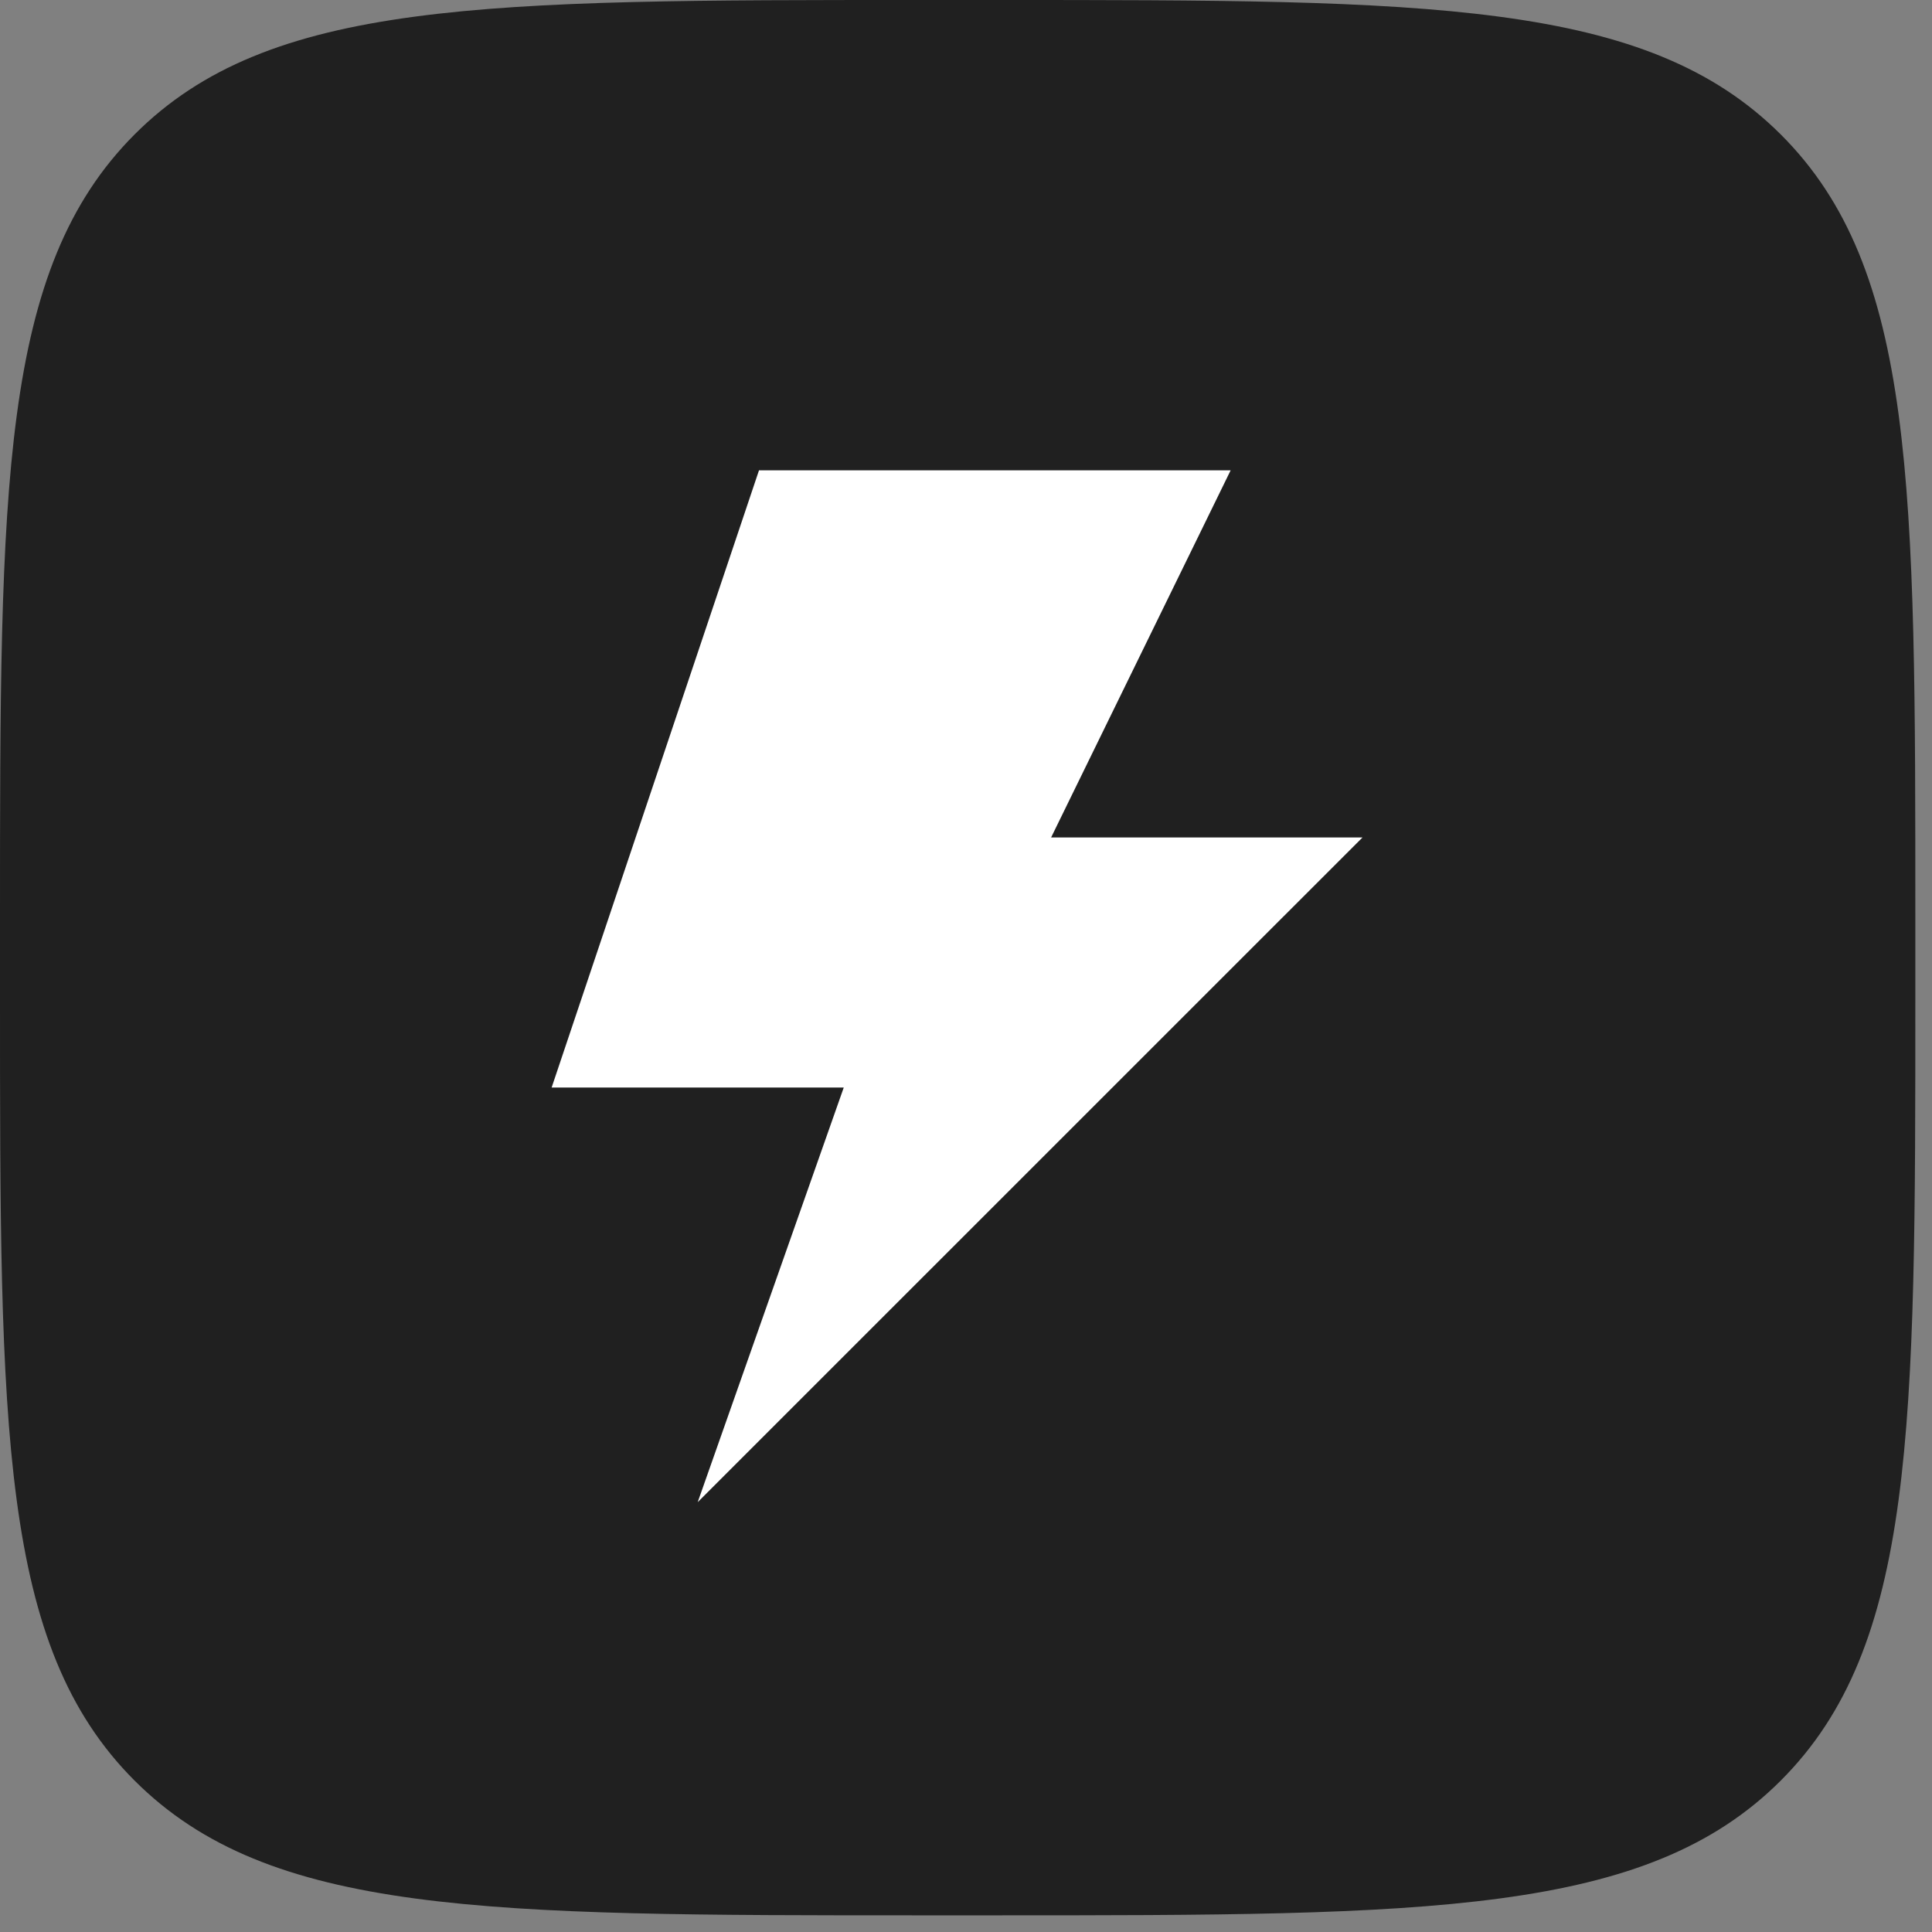
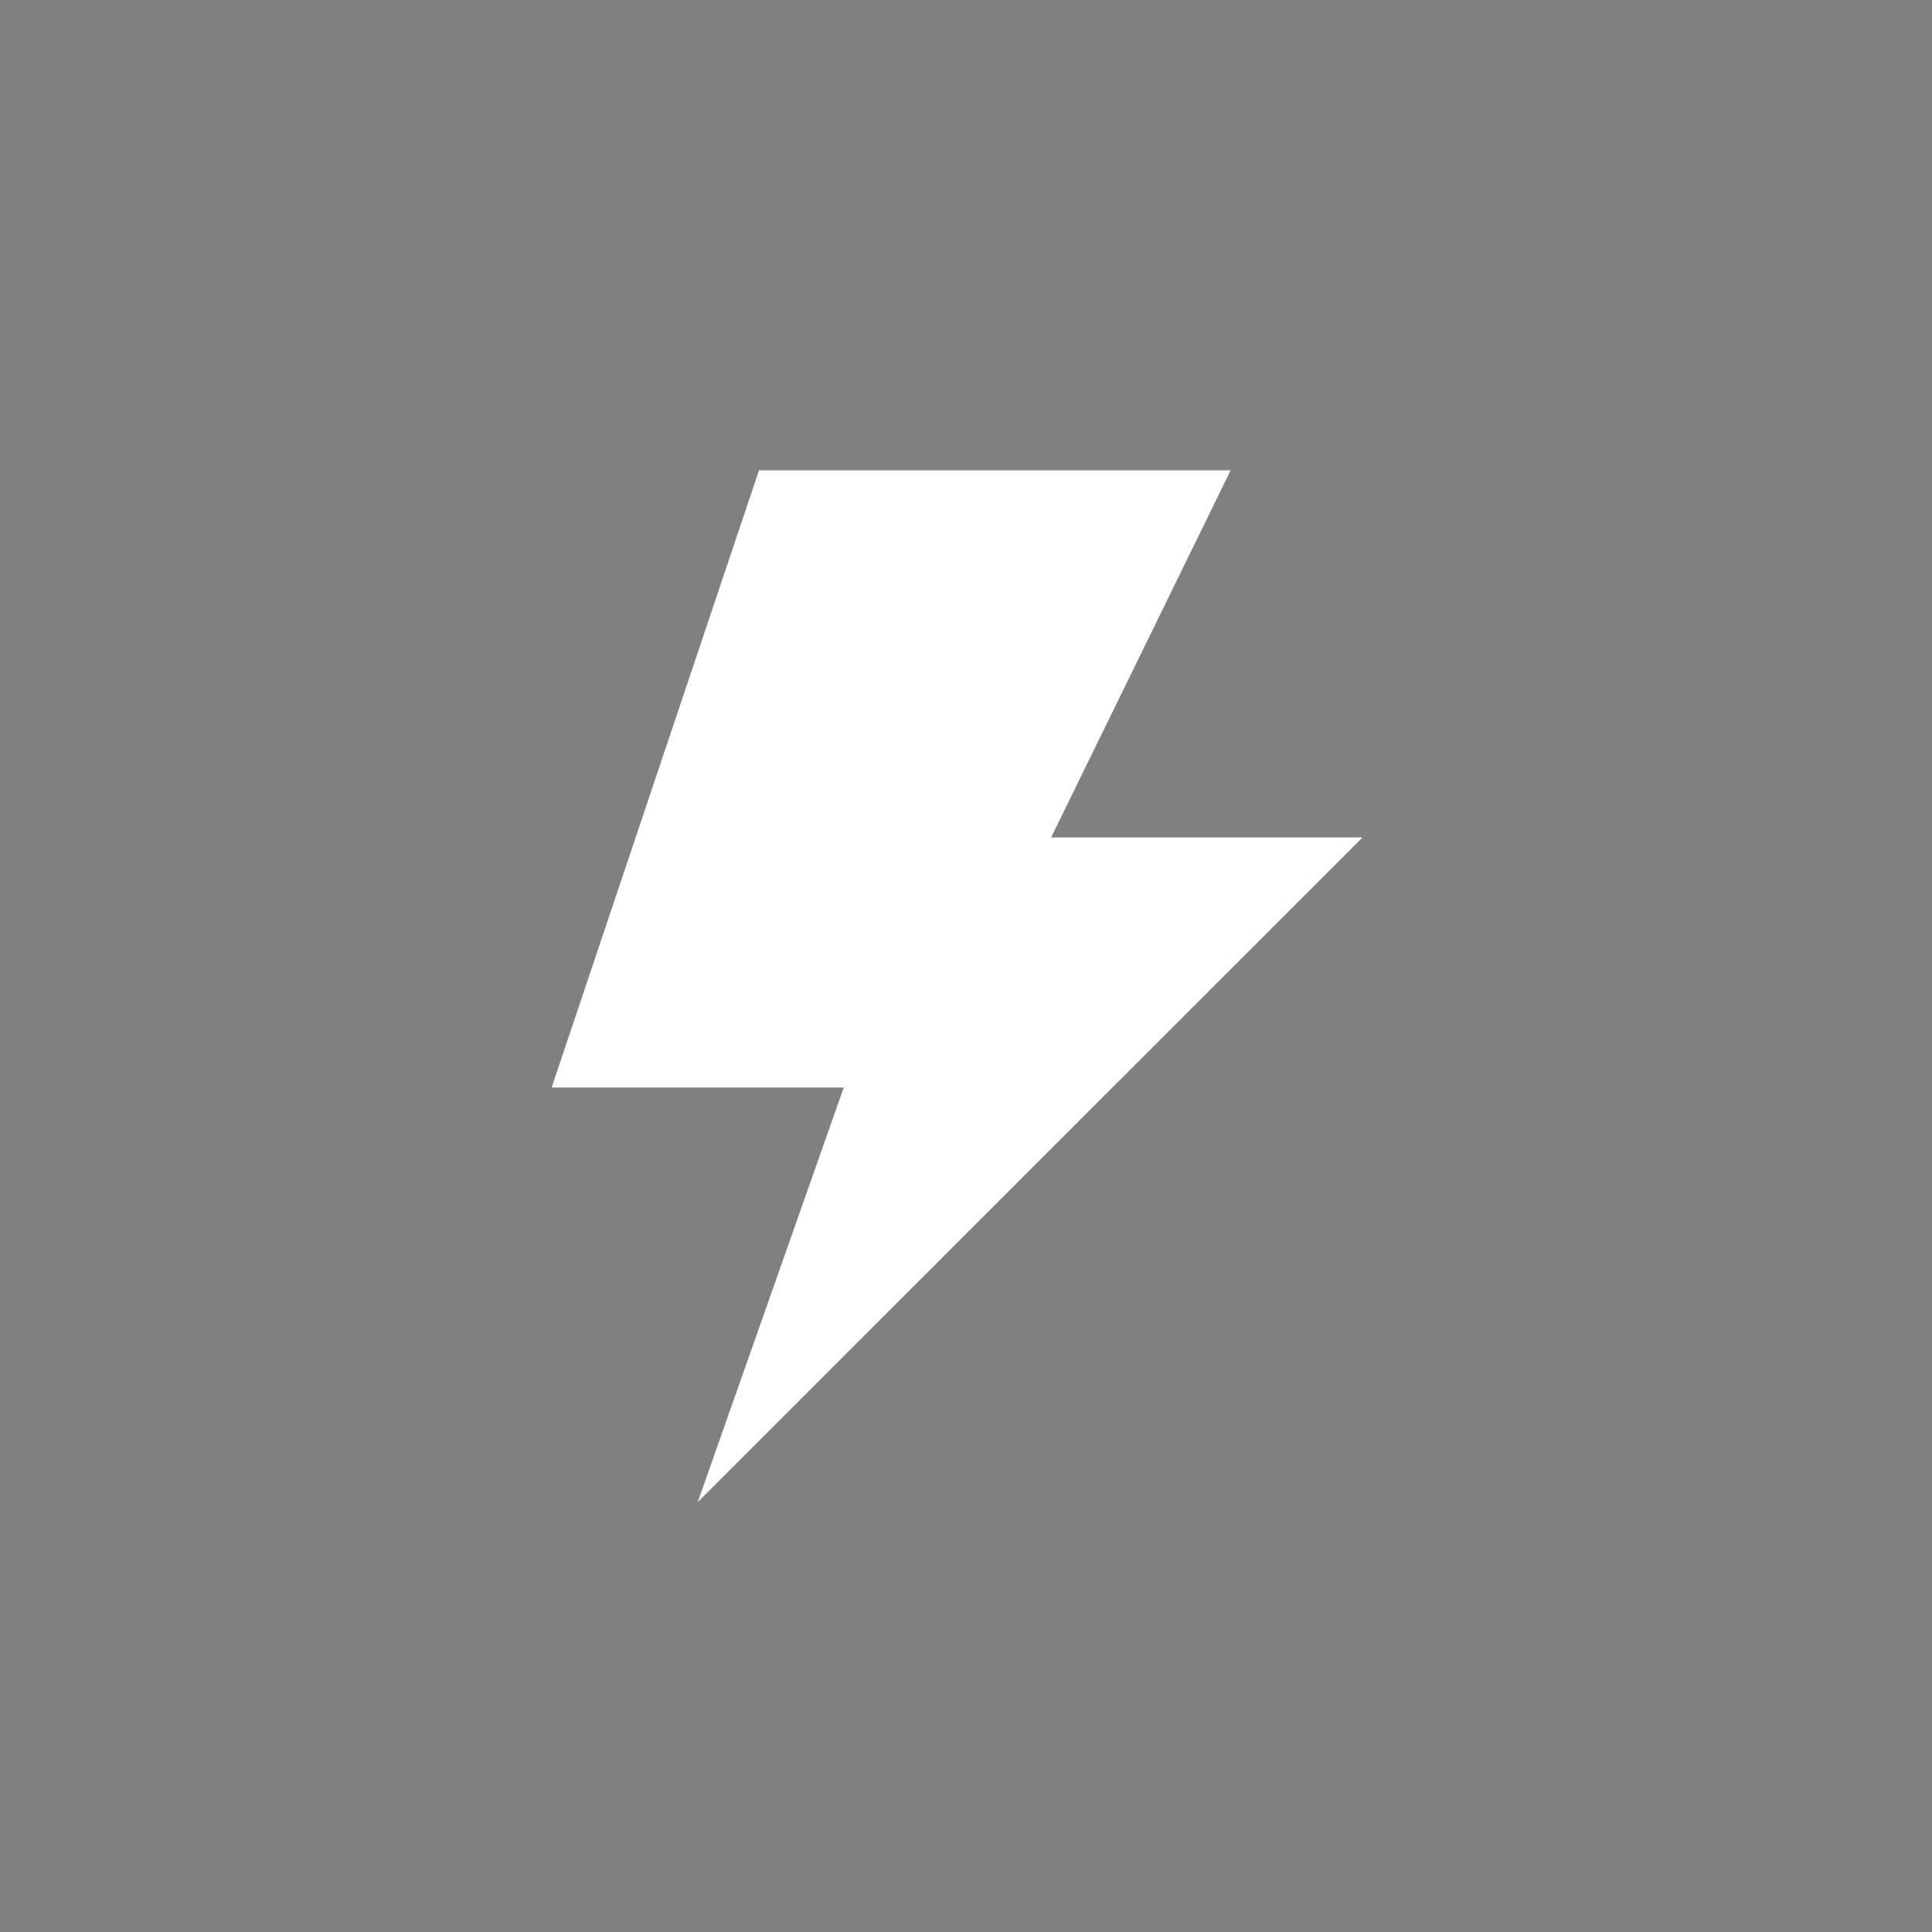
<svg xmlns="http://www.w3.org/2000/svg" width="40" height="40" viewBox="0 0 40 40" fill="none">
  <rect x="0" y="0" width="40" height="40" fill="#808080" stroke="none" />
-   <path d="M1.12975e-07 19.034C1.12975e-07 10.062 0 5.576 2.785 2.785C5.57 -0.006 10.029 1.12975e-07 19.034 1.12975e-07H20.62C29.593 1.12975e-07 34.079 0 36.87 2.785C39.661 5.57 39.655 10.05 39.655 19.034V20.62C39.655 29.593 39.655 34.079 36.87 36.864C34.085 39.649 29.593 39.655 20.62 39.655H19.034C10.062 39.655 5.576 39.655 2.785 36.864C-0.006 34.073 1.12975e-07 29.593 1.12975e-07 20.62V19.034Z" fill="#202020" />
  <path fill-rule="evenodd" clip-rule="evenodd" d="M28.209 17.339H21.762L25.479 9.738H15.714L11.421 22.516H17.469L14.445 31.101L28.209 17.339Z" fill="white" />
</svg>